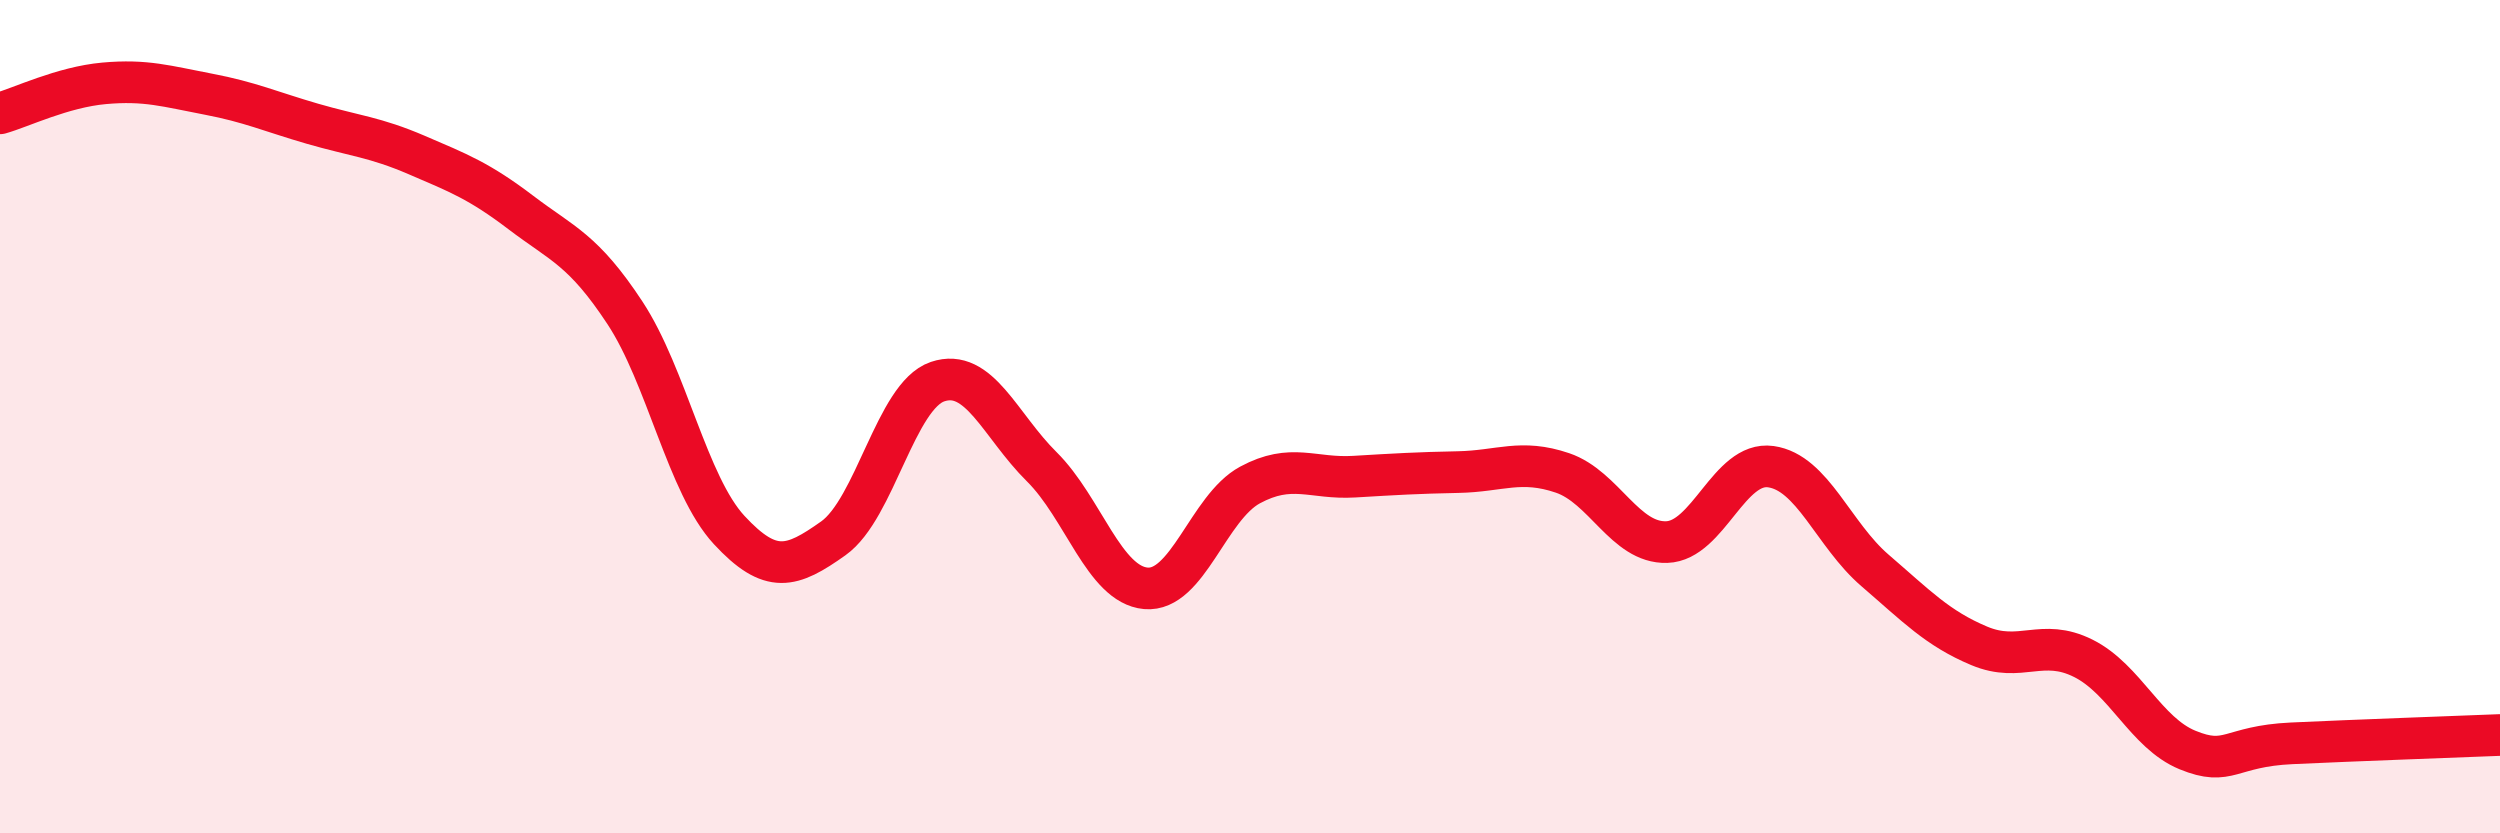
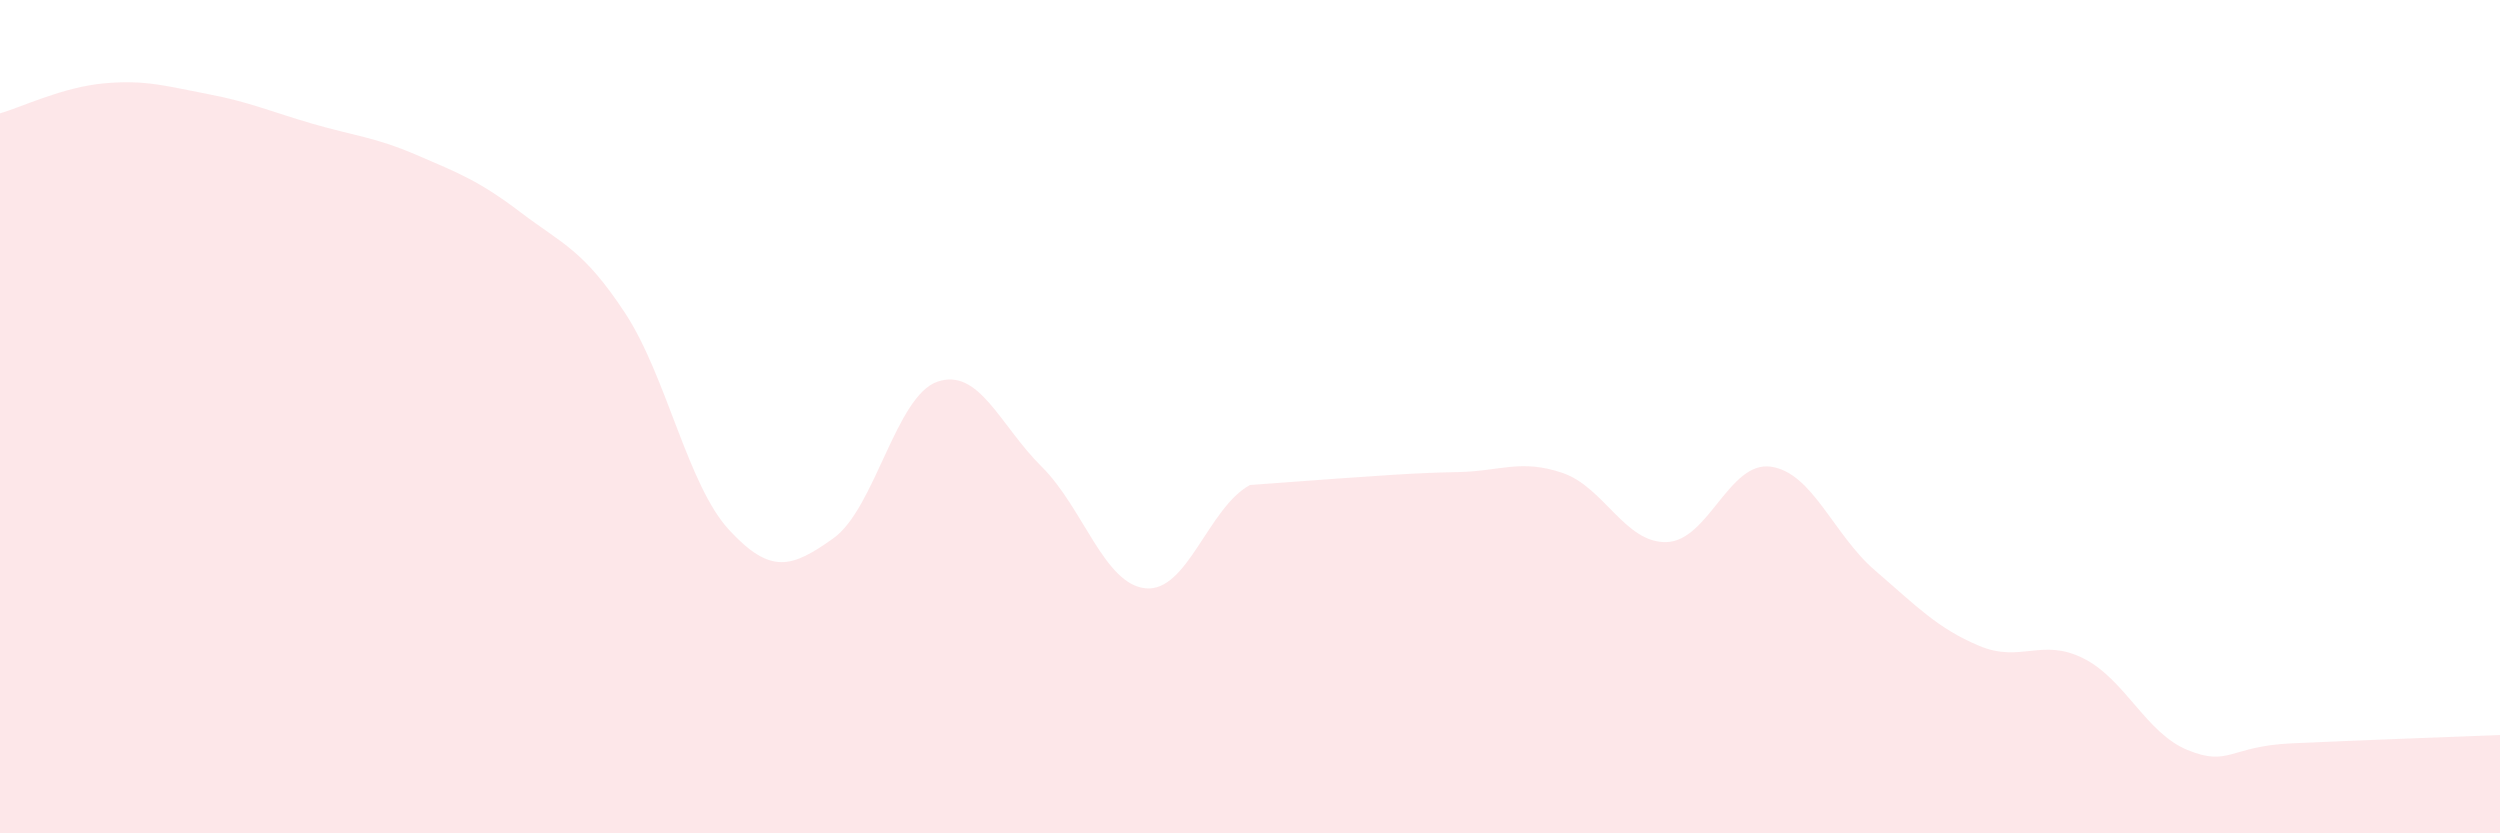
<svg xmlns="http://www.w3.org/2000/svg" width="60" height="20" viewBox="0 0 60 20">
-   <path d="M 0,2.72 C 0.5,2.58 1.5,2.09 2.5,2 C 3.5,1.91 4,2.07 5,2.26 C 6,2.45 6.5,2.68 7.5,2.97 C 8.5,3.26 9,3.29 10,3.72 C 11,4.15 11.5,4.34 12.5,5.1 C 13.5,5.86 14,5.99 15,7.51 C 16,9.03 16.5,11.64 17.5,12.72 C 18.5,13.8 19,13.63 20,12.92 C 21,12.21 21.5,9.5 22.5,9.16 C 23.5,8.82 24,10.21 25,11.2 C 26,12.19 26.5,14.03 27.5,14.12 C 28.5,14.21 29,12.18 30,11.64 C 31,11.1 31.5,11.5 32.5,11.44 C 33.5,11.38 34,11.35 35,11.33 C 36,11.31 36.5,11.01 37.5,11.35 C 38.5,11.69 39,13.04 40,13.01 C 41,12.98 41.5,11.06 42.5,11.2 C 43.5,11.34 44,12.83 45,13.69 C 46,14.55 46.5,15.08 47.5,15.5 C 48.5,15.92 49,15.3 50,15.8 C 51,16.3 51.5,17.59 52.5,18 C 53.5,18.41 53.5,17.91 55,17.84 C 56.5,17.77 59,17.68 60,17.64L60 20L0 20Z" fill="#EB0A25" opacity="0.1" stroke-linecap="round" stroke-linejoin="round" />
-   <path d="M 0,2.72 C 0.5,2.58 1.5,2.09 2.5,2 C 3.5,1.91 4,2.07 5,2.26 C 6,2.45 6.5,2.68 7.5,2.97 C 8.5,3.26 9,3.29 10,3.72 C 11,4.15 11.5,4.34 12.5,5.1 C 13.5,5.86 14,5.99 15,7.51 C 16,9.03 16.5,11.64 17.5,12.72 C 18.5,13.8 19,13.63 20,12.92 C 21,12.21 21.5,9.5 22.5,9.16 C 23.5,8.82 24,10.21 25,11.2 C 26,12.19 26.5,14.03 27.5,14.12 C 28.5,14.21 29,12.18 30,11.64 C 31,11.1 31.5,11.5 32.5,11.44 C 33.5,11.38 34,11.35 35,11.33 C 36,11.31 36.5,11.01 37.5,11.35 C 38.5,11.69 39,13.04 40,13.01 C 41,12.98 41.5,11.06 42.5,11.2 C 43.5,11.34 44,12.83 45,13.69 C 46,14.55 46.5,15.08 47.5,15.5 C 48.5,15.92 49,15.3 50,15.8 C 51,16.3 51.5,17.59 52.5,18 C 53.5,18.41 53.5,17.91 55,17.84 C 56.5,17.77 59,17.68 60,17.64" stroke="#EB0A25" stroke-width="1" fill="none" stroke-linecap="round" stroke-linejoin="round" />
+   <path d="M 0,2.72 C 0.5,2.58 1.5,2.09 2.5,2 C 3.5,1.91 4,2.07 5,2.26 C 6,2.45 6.5,2.68 7.5,2.97 C 8.5,3.26 9,3.29 10,3.72 C 11,4.15 11.5,4.34 12.5,5.1 C 13.5,5.86 14,5.99 15,7.51 C 16,9.03 16.5,11.64 17.5,12.72 C 18.5,13.8 19,13.63 20,12.92 C 21,12.21 21.5,9.5 22.5,9.16 C 23.5,8.82 24,10.21 25,11.2 C 26,12.19 26.5,14.03 27.5,14.12 C 28.5,14.21 29,12.18 30,11.64 C 33.5,11.38 34,11.35 35,11.33 C 36,11.31 36.5,11.01 37.5,11.35 C 38.5,11.69 39,13.04 40,13.01 C 41,12.98 41.5,11.06 42.5,11.2 C 43.5,11.34 44,12.83 45,13.69 C 46,14.55 46.5,15.08 47.5,15.5 C 48.5,15.92 49,15.3 50,15.8 C 51,16.3 51.5,17.59 52.5,18 C 53.5,18.41 53.5,17.91 55,17.84 C 56.5,17.77 59,17.68 60,17.64L60 20L0 20Z" fill="#EB0A25" opacity="0.1" stroke-linecap="round" stroke-linejoin="round" />
</svg>